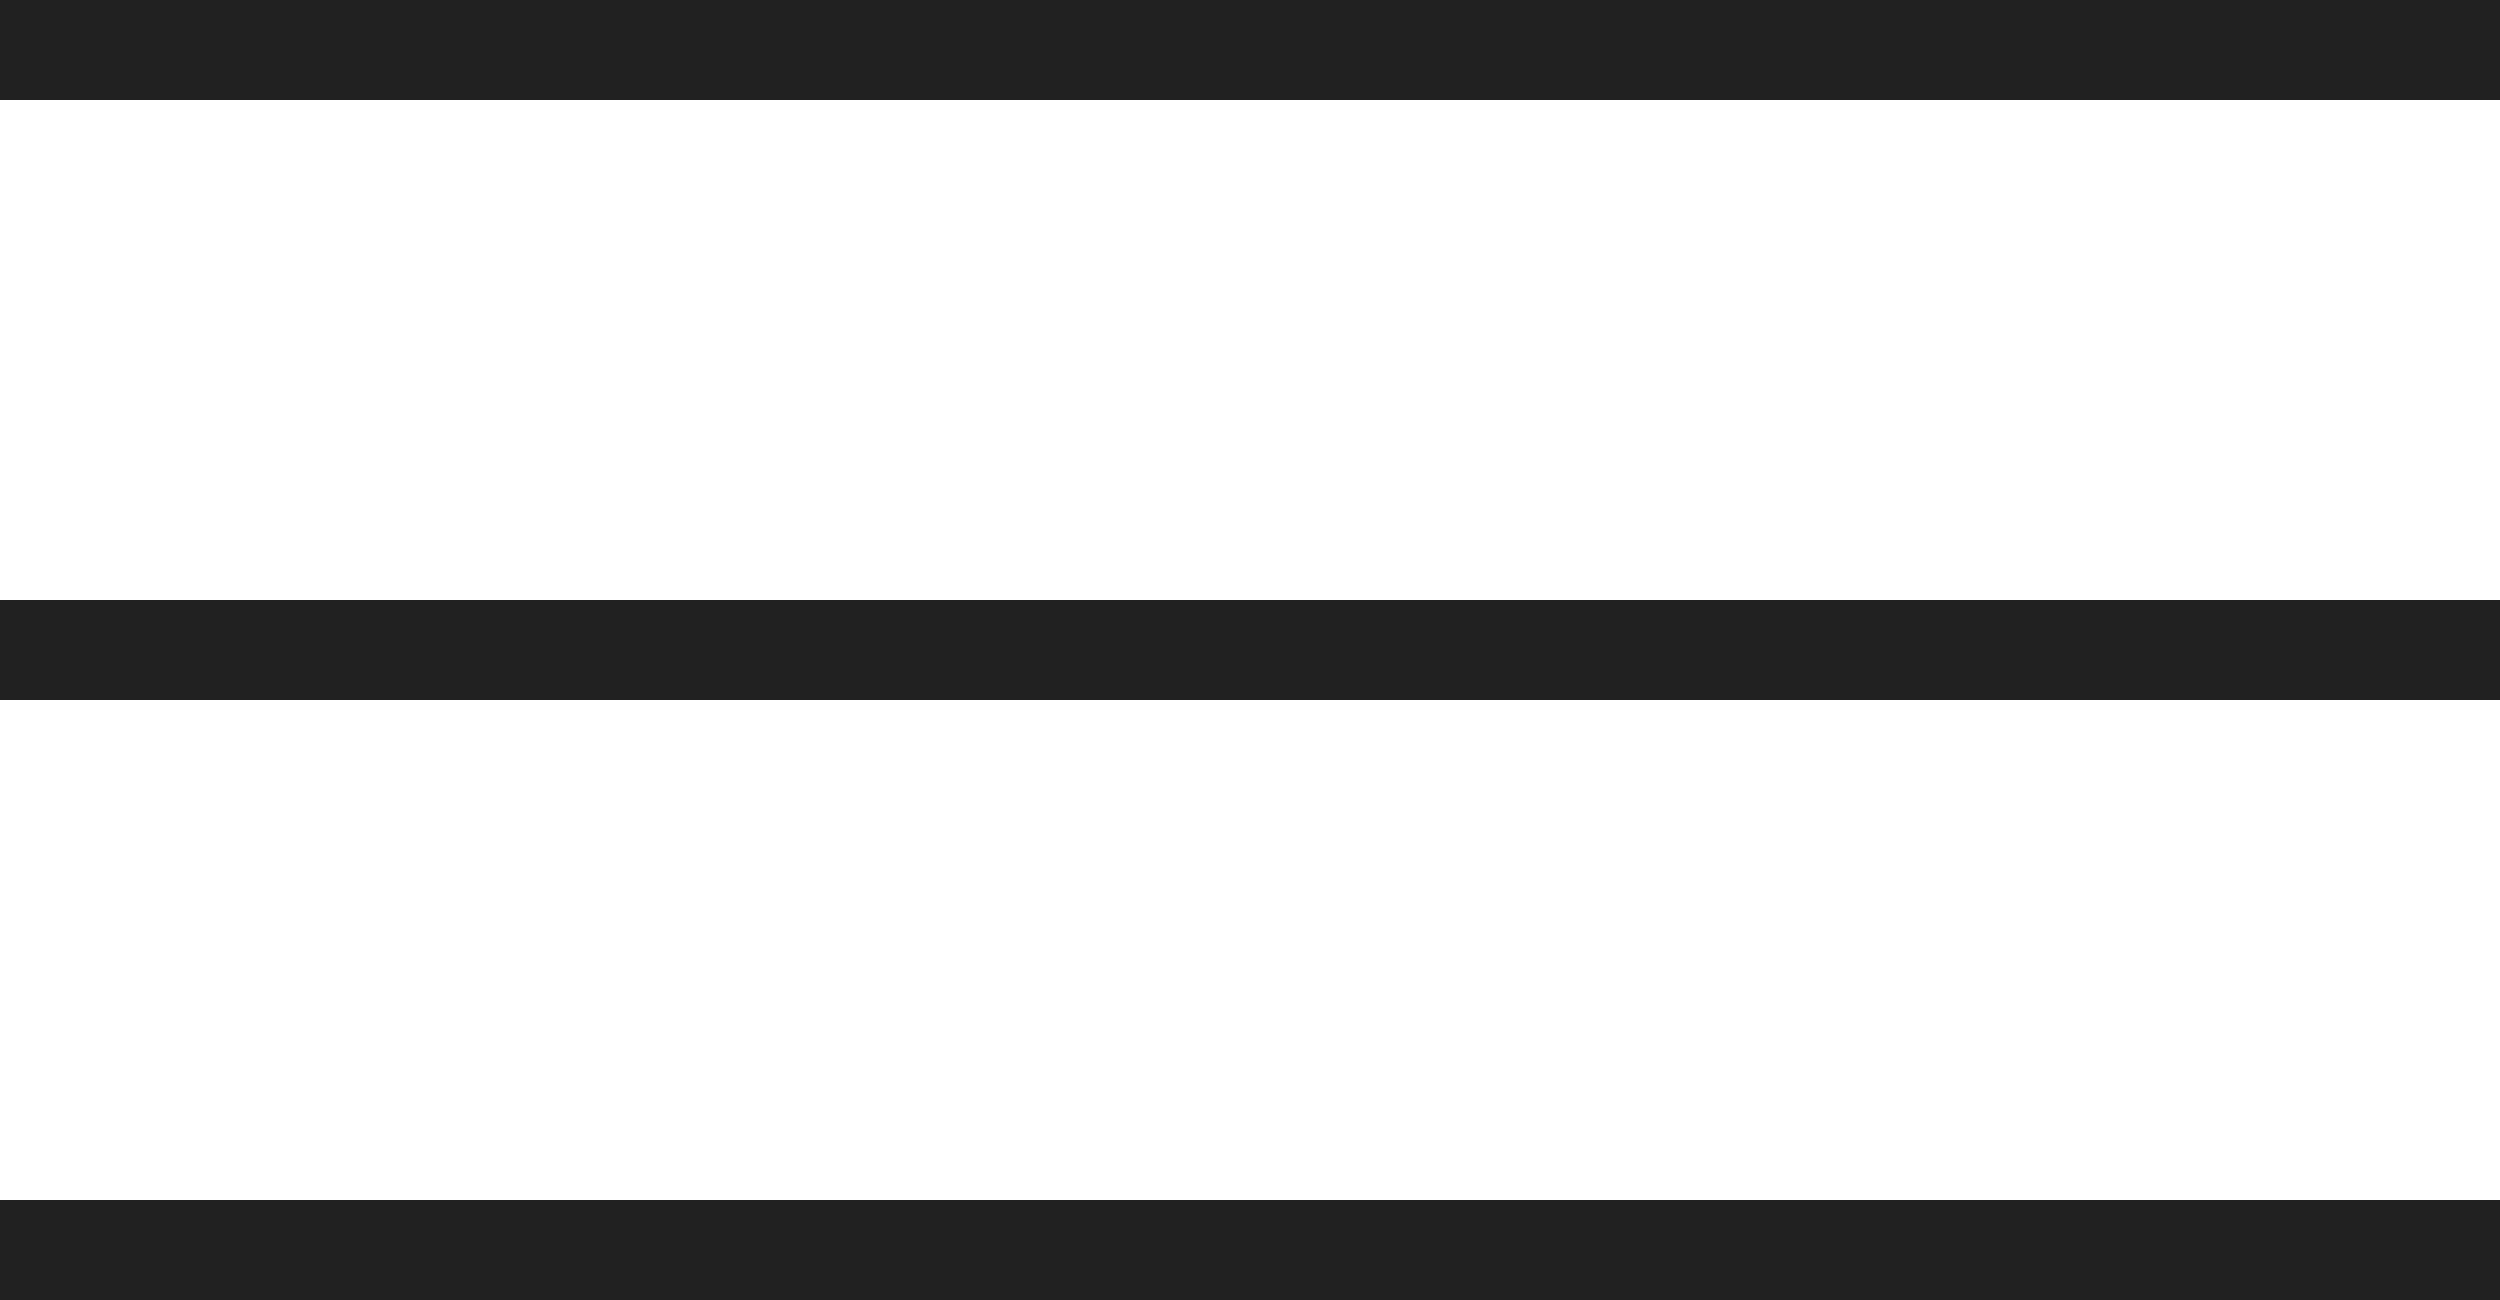
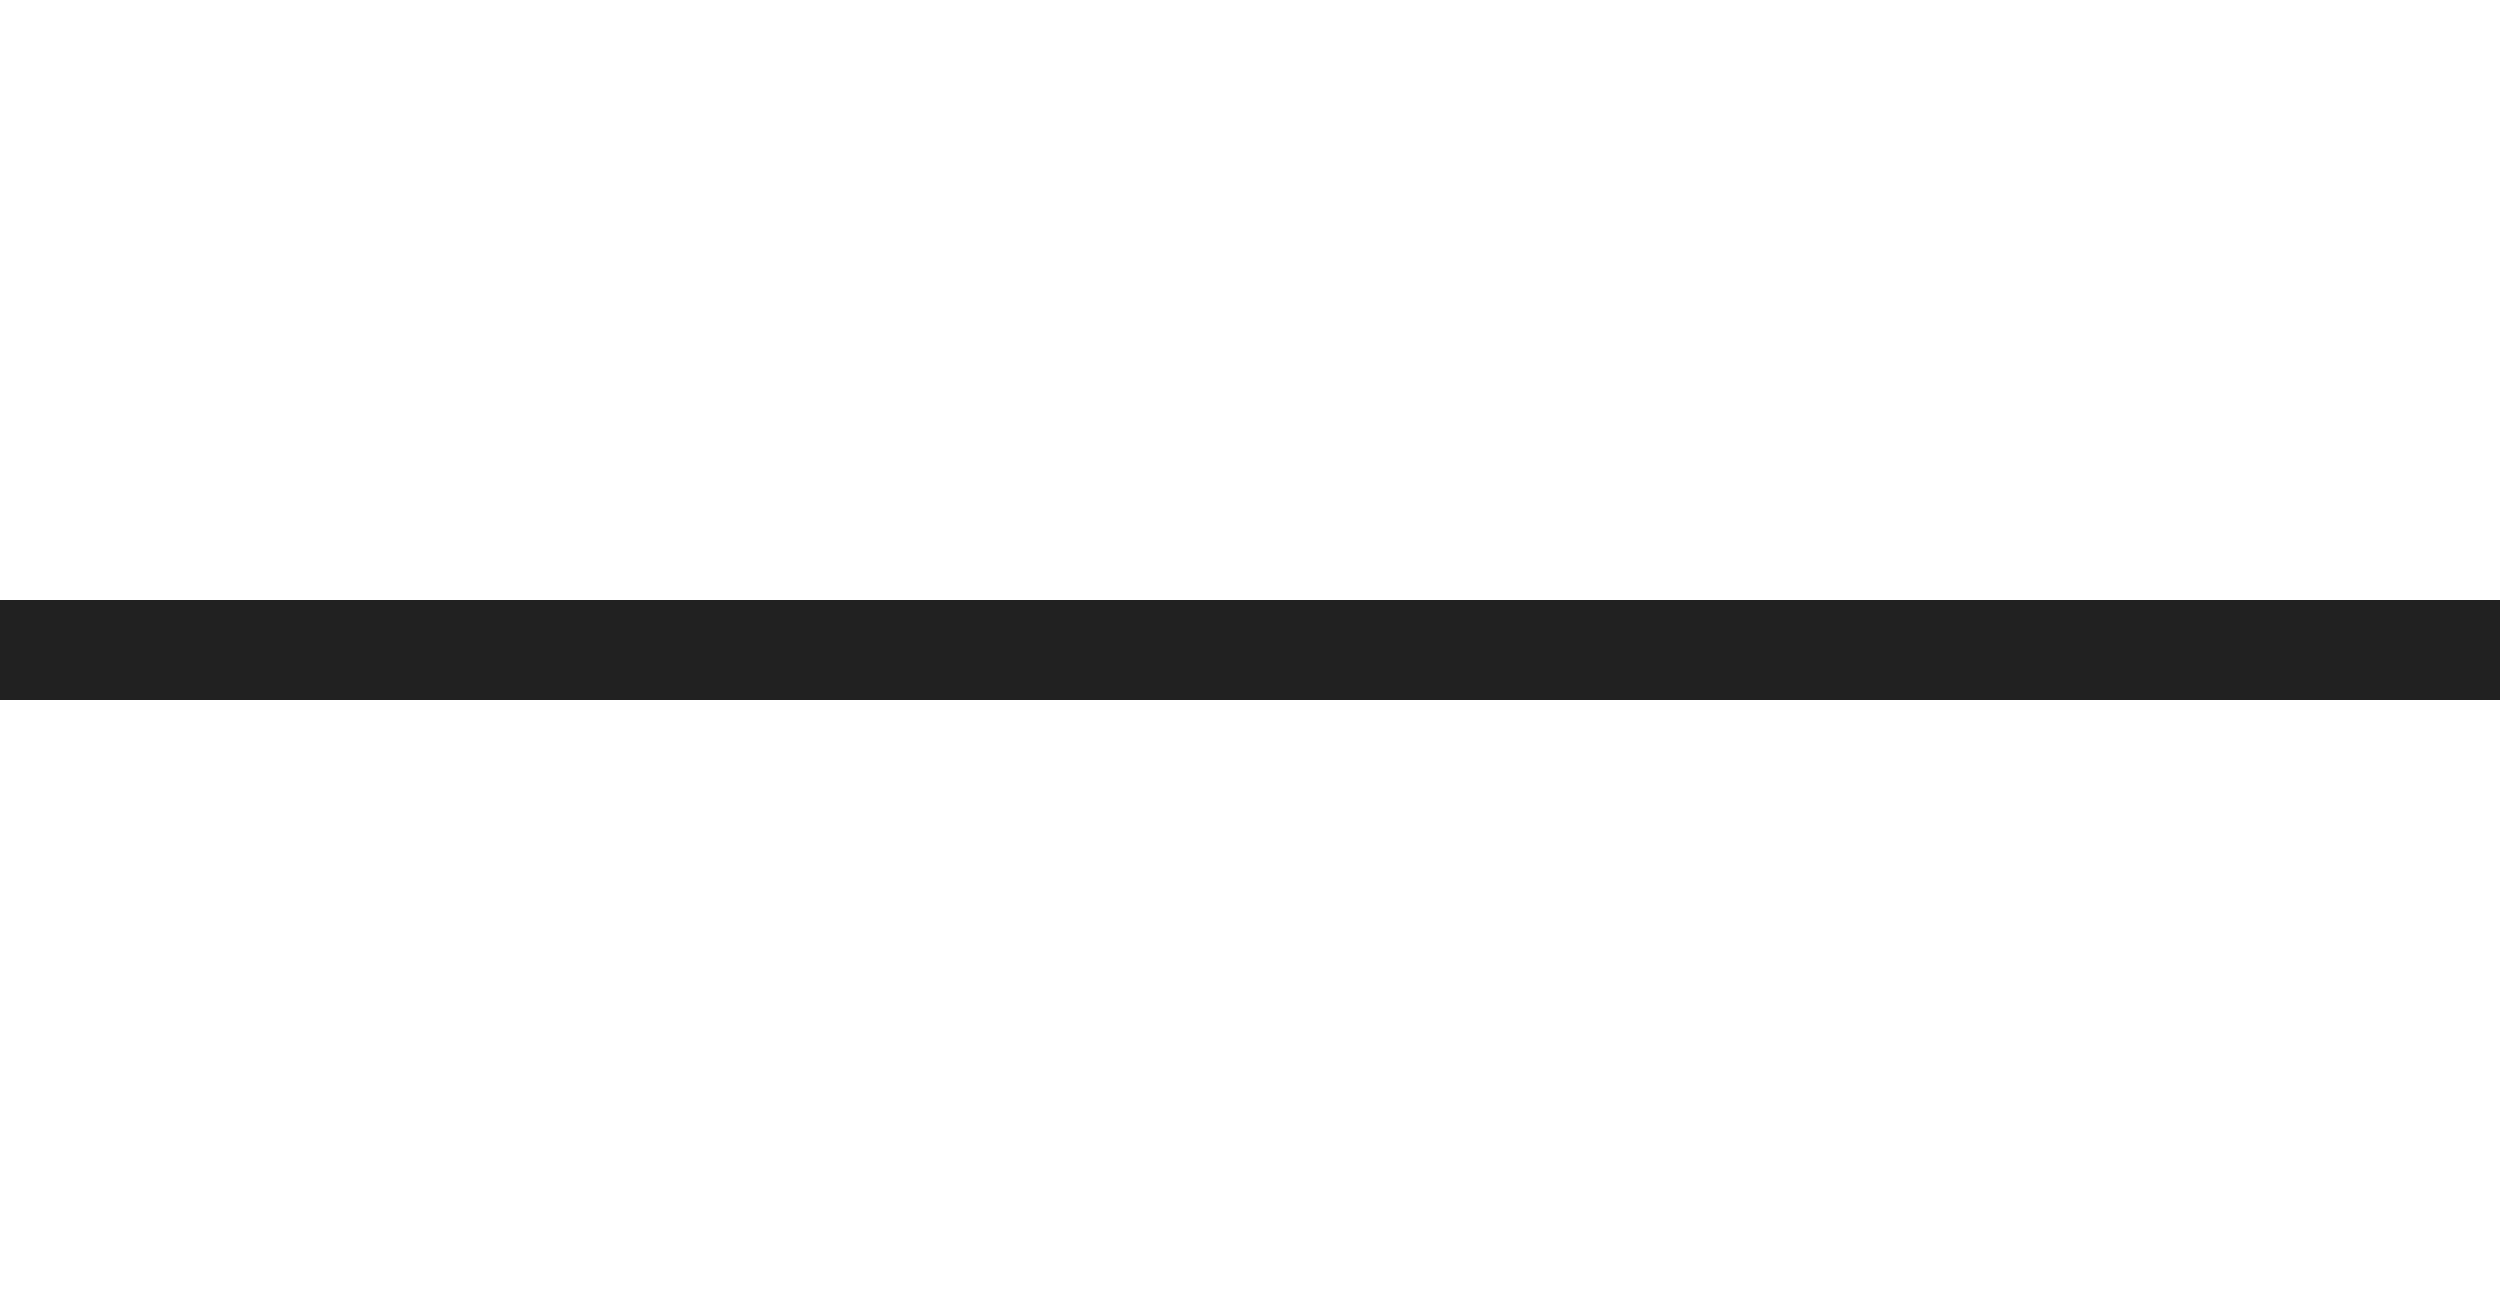
<svg xmlns="http://www.w3.org/2000/svg" width="25" height="13" viewBox="0 0 25 13" fill="none">
-   <rect width="25" height="1" fill="#212121" />
  <rect y="6" width="25" height="1" fill="#212121" />
-   <rect y="12" width="25" height="1" fill="#212121" />
</svg>